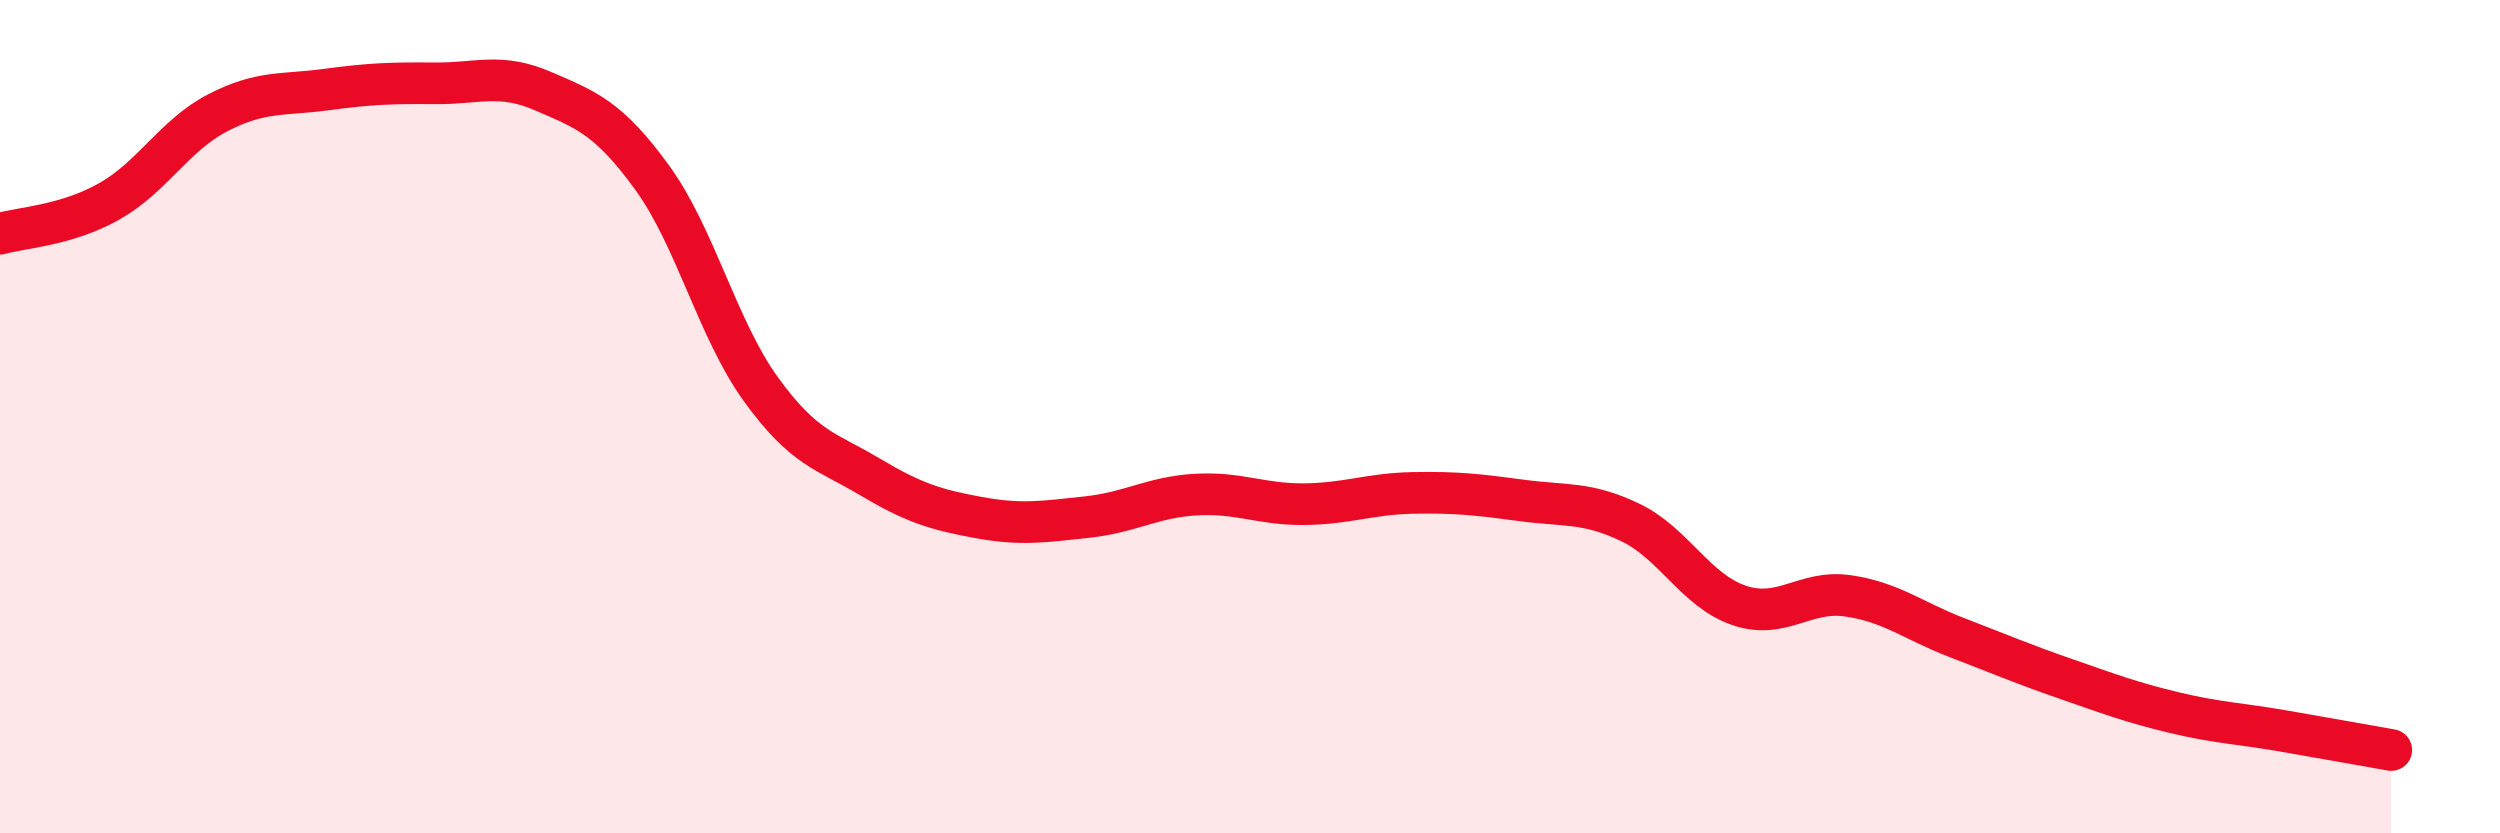
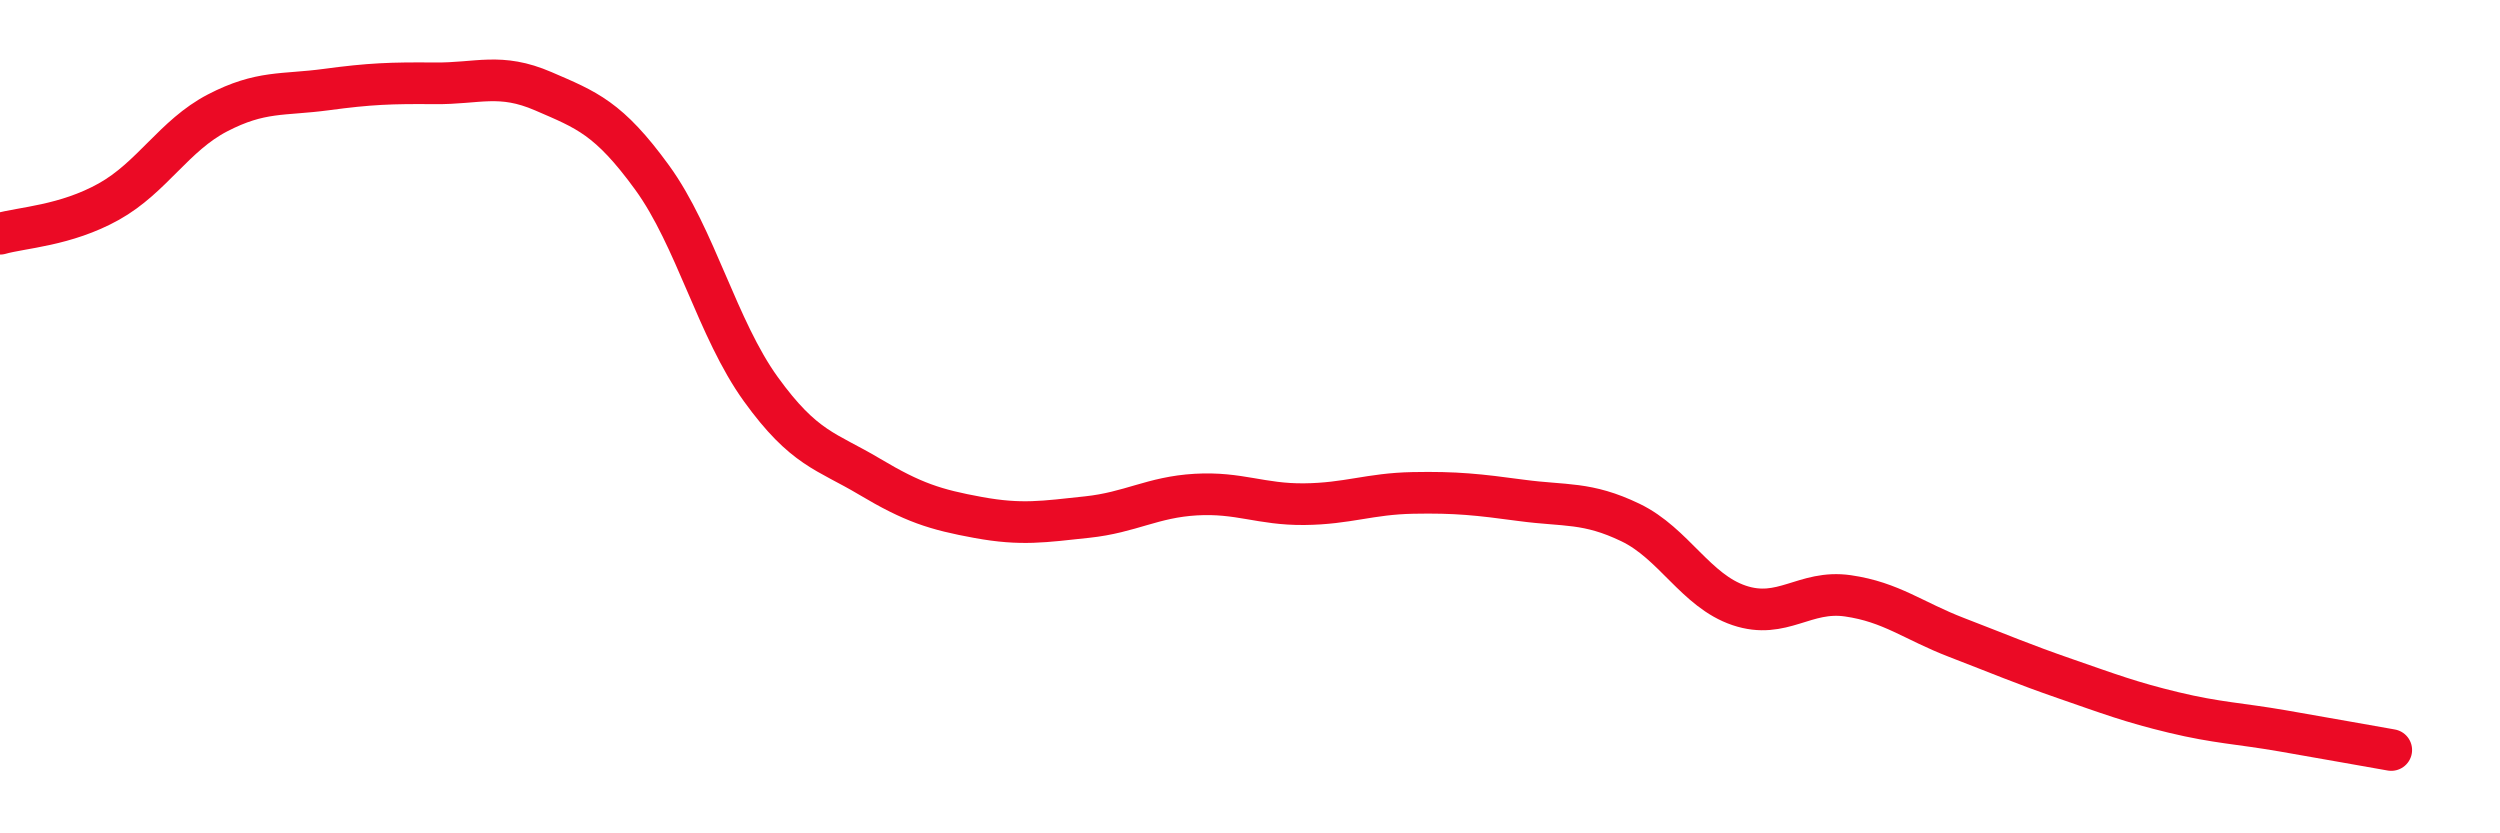
<svg xmlns="http://www.w3.org/2000/svg" width="60" height="20" viewBox="0 0 60 20">
-   <path d="M 0,5.61 C 0.52,5.46 1.57,5.42 2.61,4.84 C 3.65,4.26 4.18,3.25 5.22,2.71 C 6.26,2.17 6.79,2.29 7.83,2.15 C 8.87,2.01 9.39,1.99 10.43,2 C 11.47,2.01 12,1.74 13.04,2.19 C 14.08,2.64 14.61,2.83 15.65,4.26 C 16.69,5.69 17.22,7.9 18.26,9.34 C 19.3,10.78 19.83,10.82 20.87,11.44 C 21.91,12.06 22.44,12.23 23.48,12.42 C 24.52,12.61 25.05,12.52 26.09,12.41 C 27.13,12.3 27.66,11.93 28.7,11.87 C 29.74,11.81 30.26,12.11 31.3,12.1 C 32.34,12.09 32.87,11.85 33.91,11.83 C 34.95,11.81 35.48,11.87 36.52,12.01 C 37.56,12.15 38.09,12.04 39.13,12.54 C 40.17,13.04 40.7,14.18 41.74,14.53 C 42.78,14.88 43.31,14.15 44.35,14.3 C 45.39,14.45 45.92,14.9 46.96,15.3 C 48,15.7 48.53,15.93 49.57,16.29 C 50.61,16.65 51.13,16.85 52.17,17.1 C 53.21,17.35 53.74,17.36 54.78,17.54 C 55.82,17.72 56.87,17.91 57.39,18L57.39 20L0 20Z" fill="#EB0A25" opacity="0.1" stroke-linecap="round" stroke-linejoin="round" />
  <path d="M 0,5.61 C 0.52,5.46 1.57,5.42 2.61,4.84 C 3.65,4.26 4.18,3.25 5.22,2.71 C 6.26,2.17 6.79,2.29 7.83,2.15 C 8.87,2.01 9.39,1.99 10.43,2 C 11.47,2.01 12,1.74 13.04,2.19 C 14.08,2.64 14.61,2.83 15.65,4.26 C 16.69,5.69 17.22,7.9 18.26,9.34 C 19.3,10.78 19.83,10.82 20.87,11.44 C 21.91,12.06 22.44,12.23 23.48,12.42 C 24.52,12.61 25.05,12.52 26.09,12.41 C 27.13,12.3 27.66,11.93 28.7,11.87 C 29.74,11.81 30.26,12.11 31.3,12.1 C 32.34,12.09 32.87,11.85 33.91,11.83 C 34.95,11.81 35.48,11.87 36.52,12.01 C 37.56,12.15 38.09,12.04 39.13,12.54 C 40.17,13.04 40.7,14.18 41.74,14.53 C 42.78,14.88 43.31,14.15 44.35,14.3 C 45.39,14.45 45.92,14.9 46.96,15.3 C 48,15.7 48.53,15.93 49.57,16.29 C 50.61,16.65 51.13,16.85 52.17,17.1 C 53.21,17.35 53.74,17.36 54.78,17.54 C 55.82,17.72 56.87,17.91 57.39,18" stroke="#EB0A25" stroke-width="1" fill="none" stroke-linecap="round" stroke-linejoin="round" />
</svg>